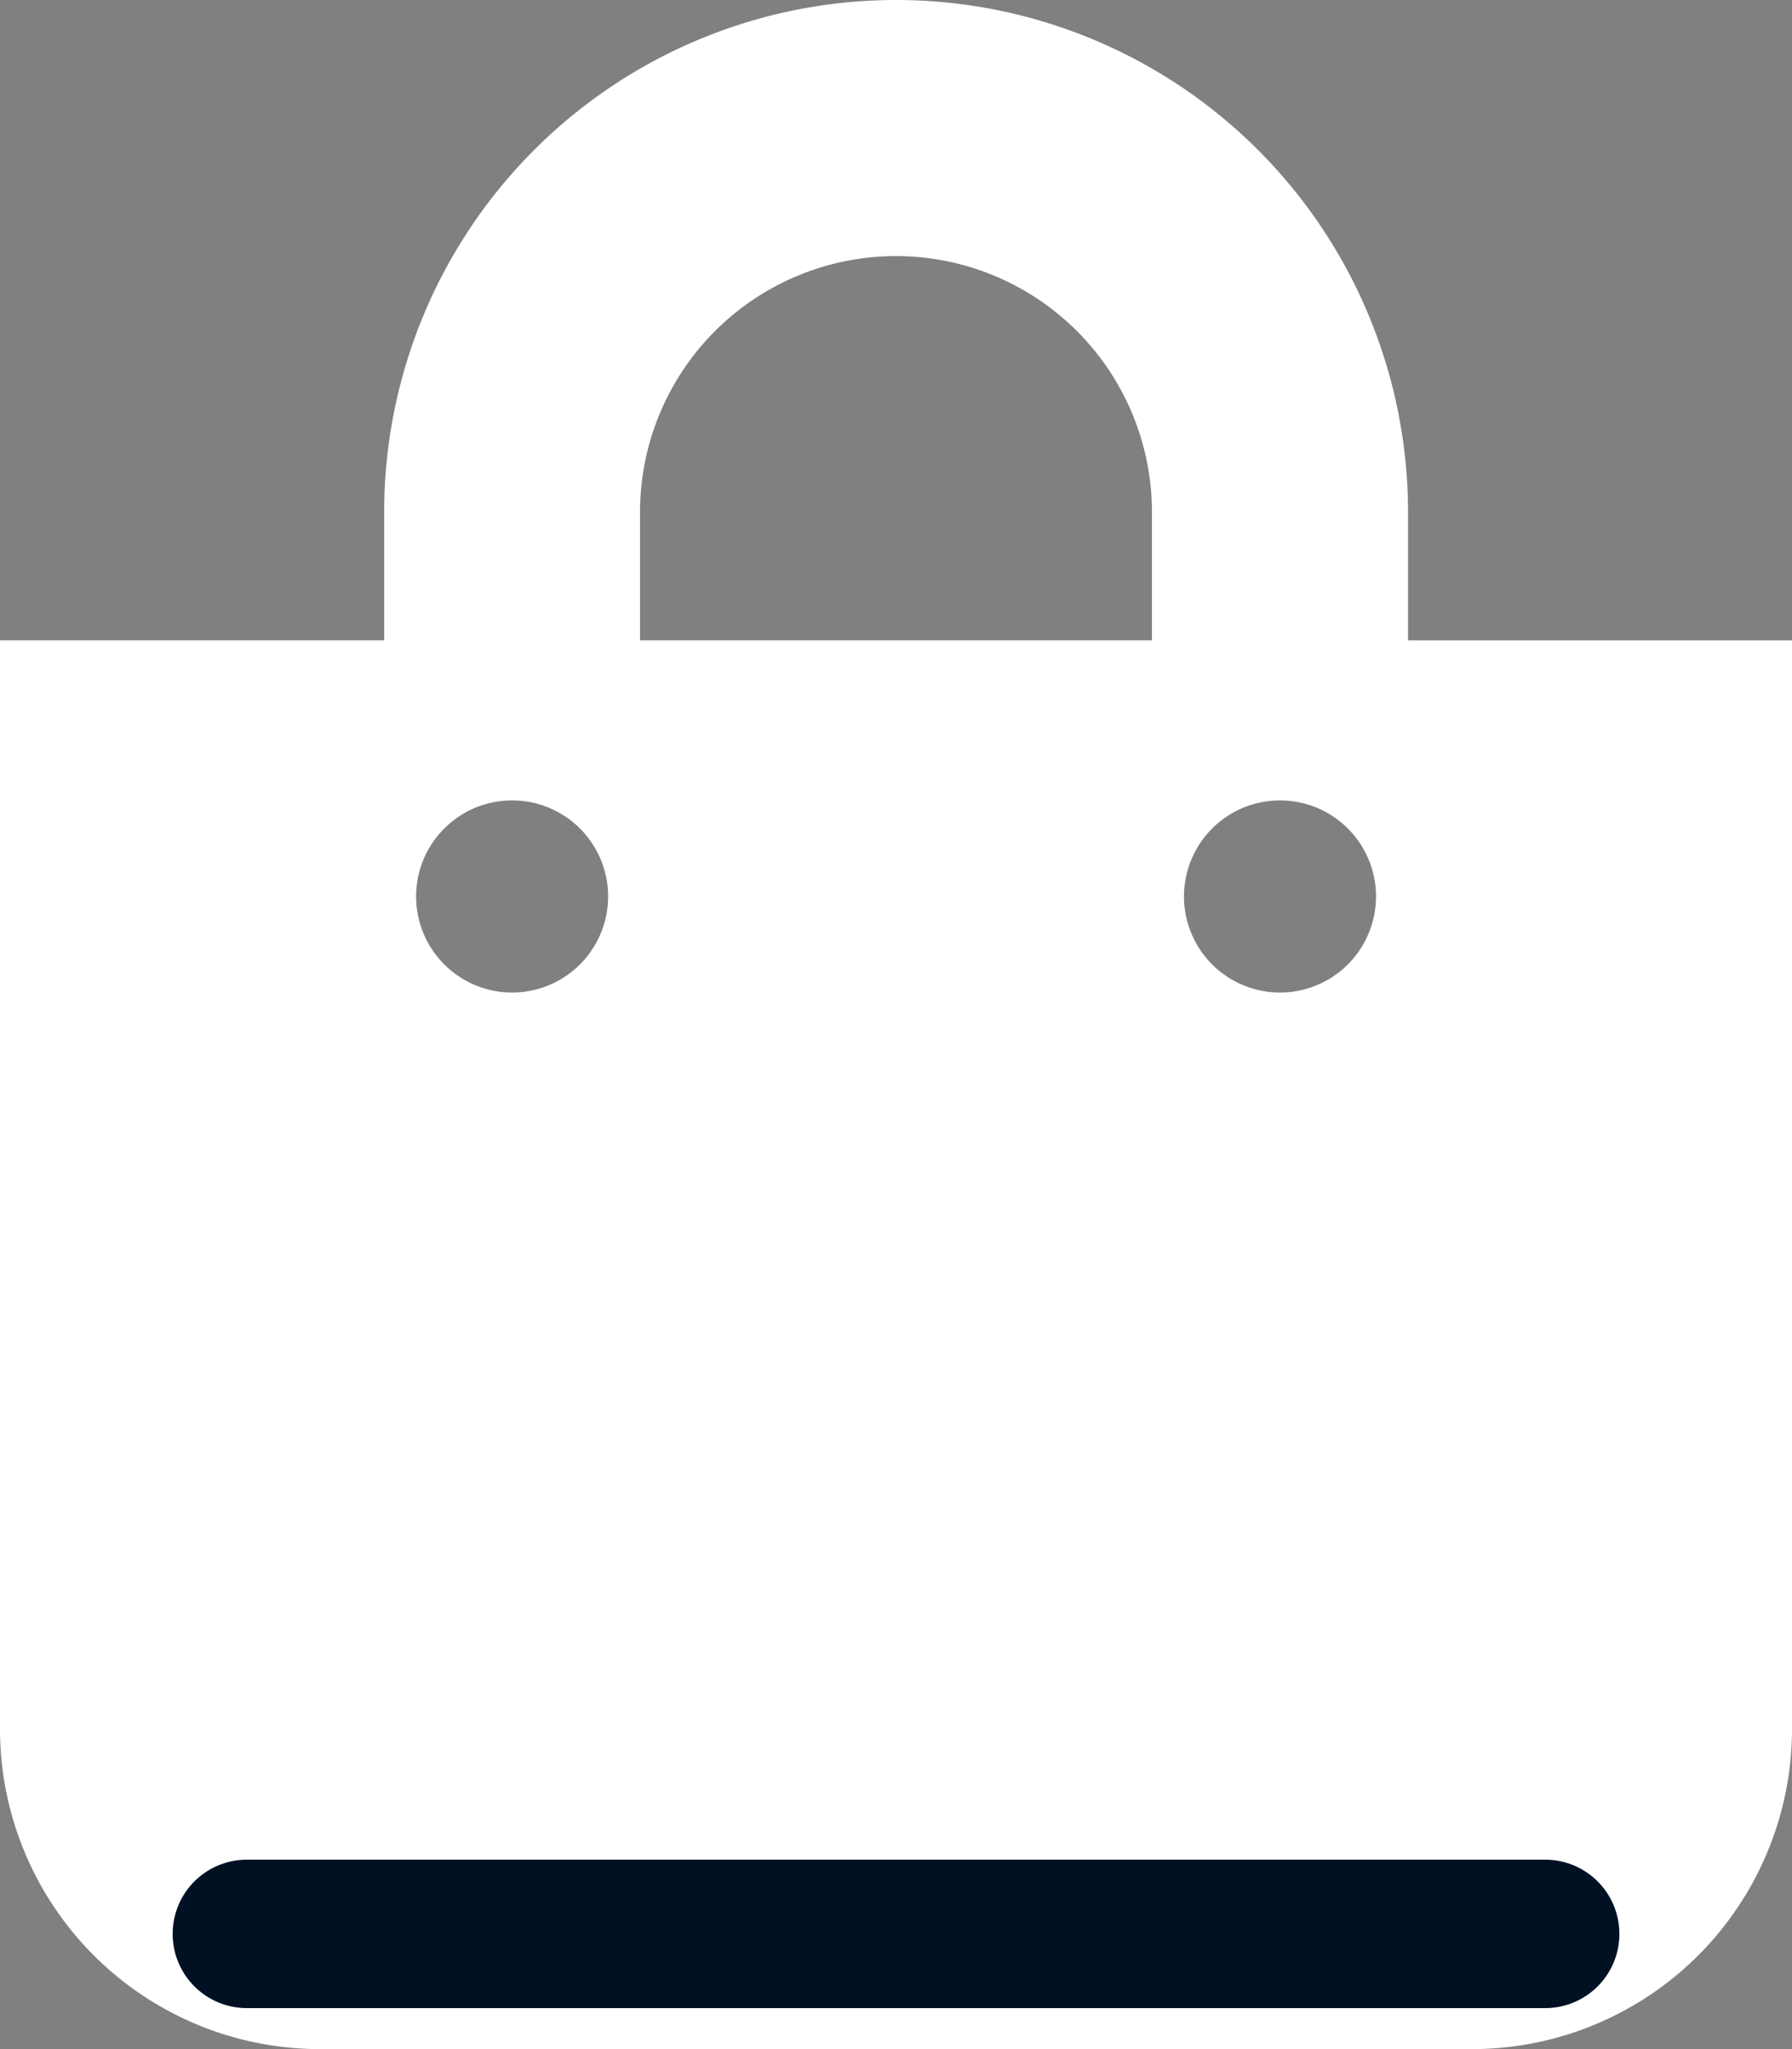
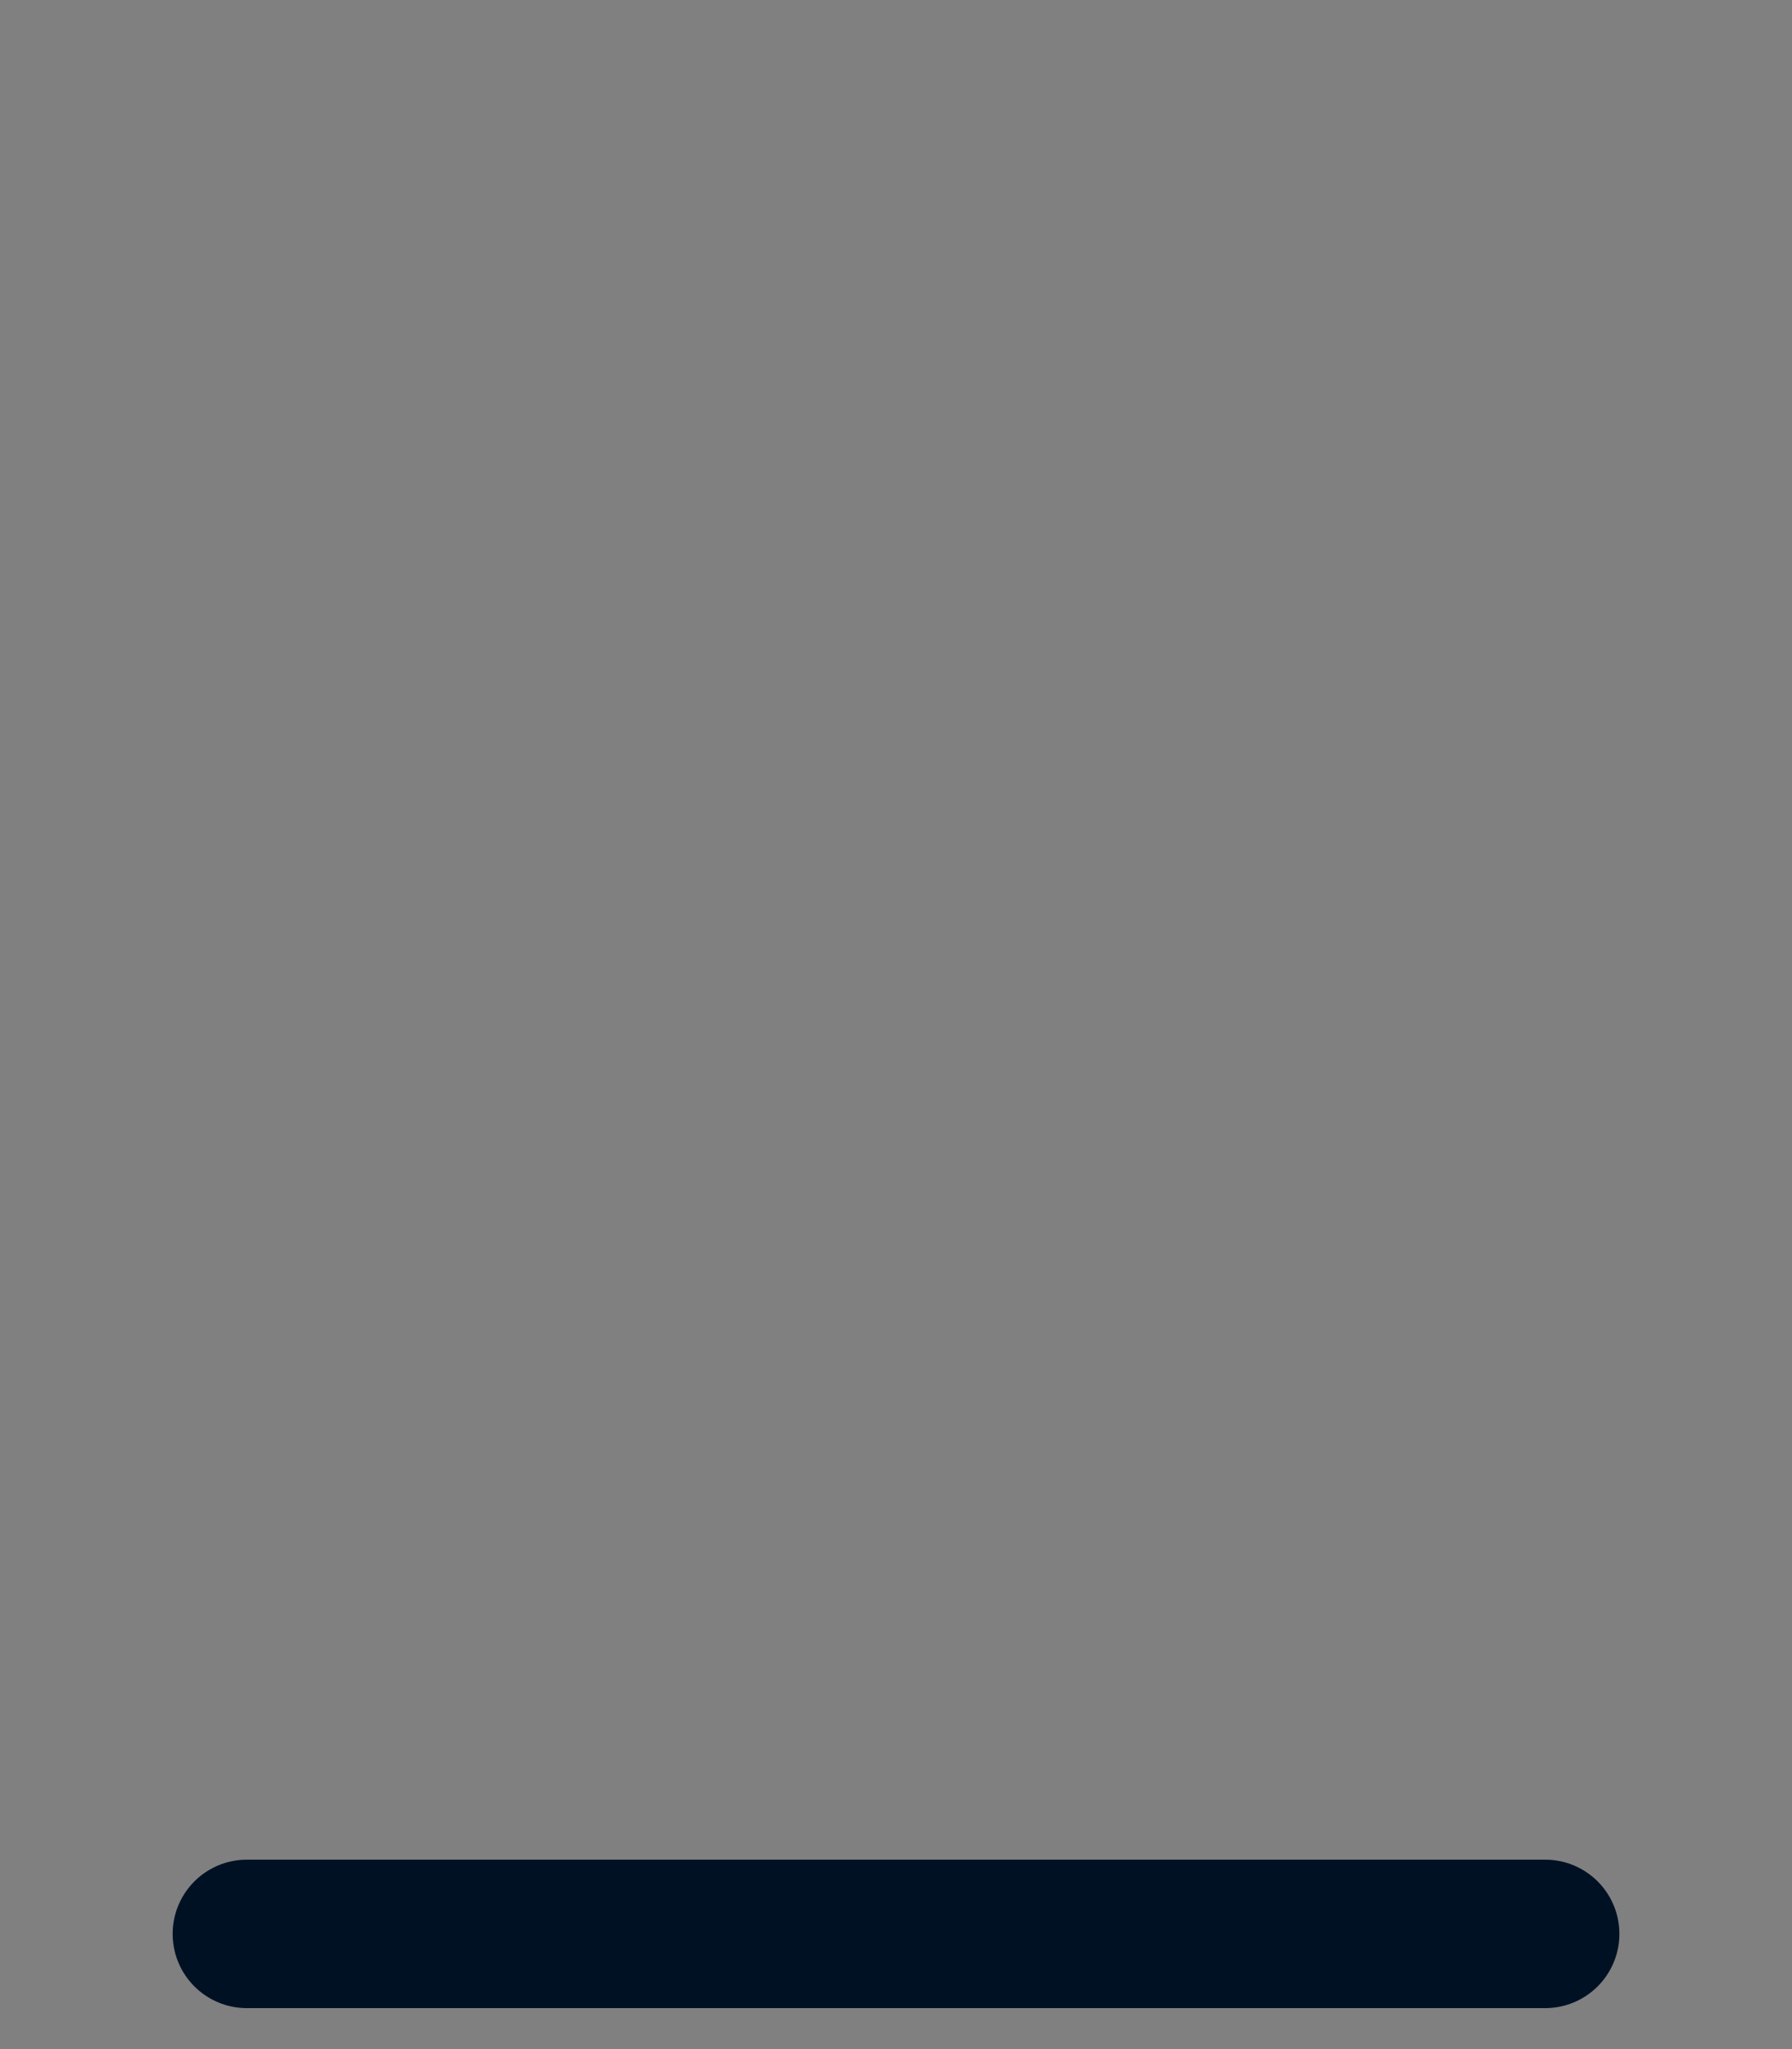
<svg xmlns="http://www.w3.org/2000/svg" width="48.307" height="55.208" viewBox="0 0 48.307 55.208">
  <rect x="0" y="0" width="48.307" height="55.208" fill="#808080" stroke="none" />
  <g id="Groupe_67" data-name="Groupe 67" transform="translate(-1783.846 -917.396)">
-     <path id="Icon_awesome-shopping-bag" data-name="Icon awesome-shopping-bag" d="M37.956,17.253V13.8a13.8,13.8,0,1,0-27.6,0v3.451H0V46.582a8.626,8.626,0,0,0,8.626,8.626H39.681a8.626,8.626,0,0,0,8.626-8.626V17.253ZM17.253,13.8a6.9,6.9,0,0,1,13.8,0v3.451h-13.8ZM34.505,26.741a2.588,2.588,0,1,1,2.588-2.588A2.588,2.588,0,0,1,34.505,26.741Zm-20.7,0a2.588,2.588,0,1,1,2.588-2.588A2.588,2.588,0,0,1,13.8,26.741Z" transform="translate(1783.846 917.396)" fill="#fff" />
    <line id="Ligne_4" data-name="Ligne 4" x2="35" transform="translate(1790.5 969.5)" fill="none" stroke="#001124" stroke-linecap="round" stroke-width="4" />
  </g>
</svg>